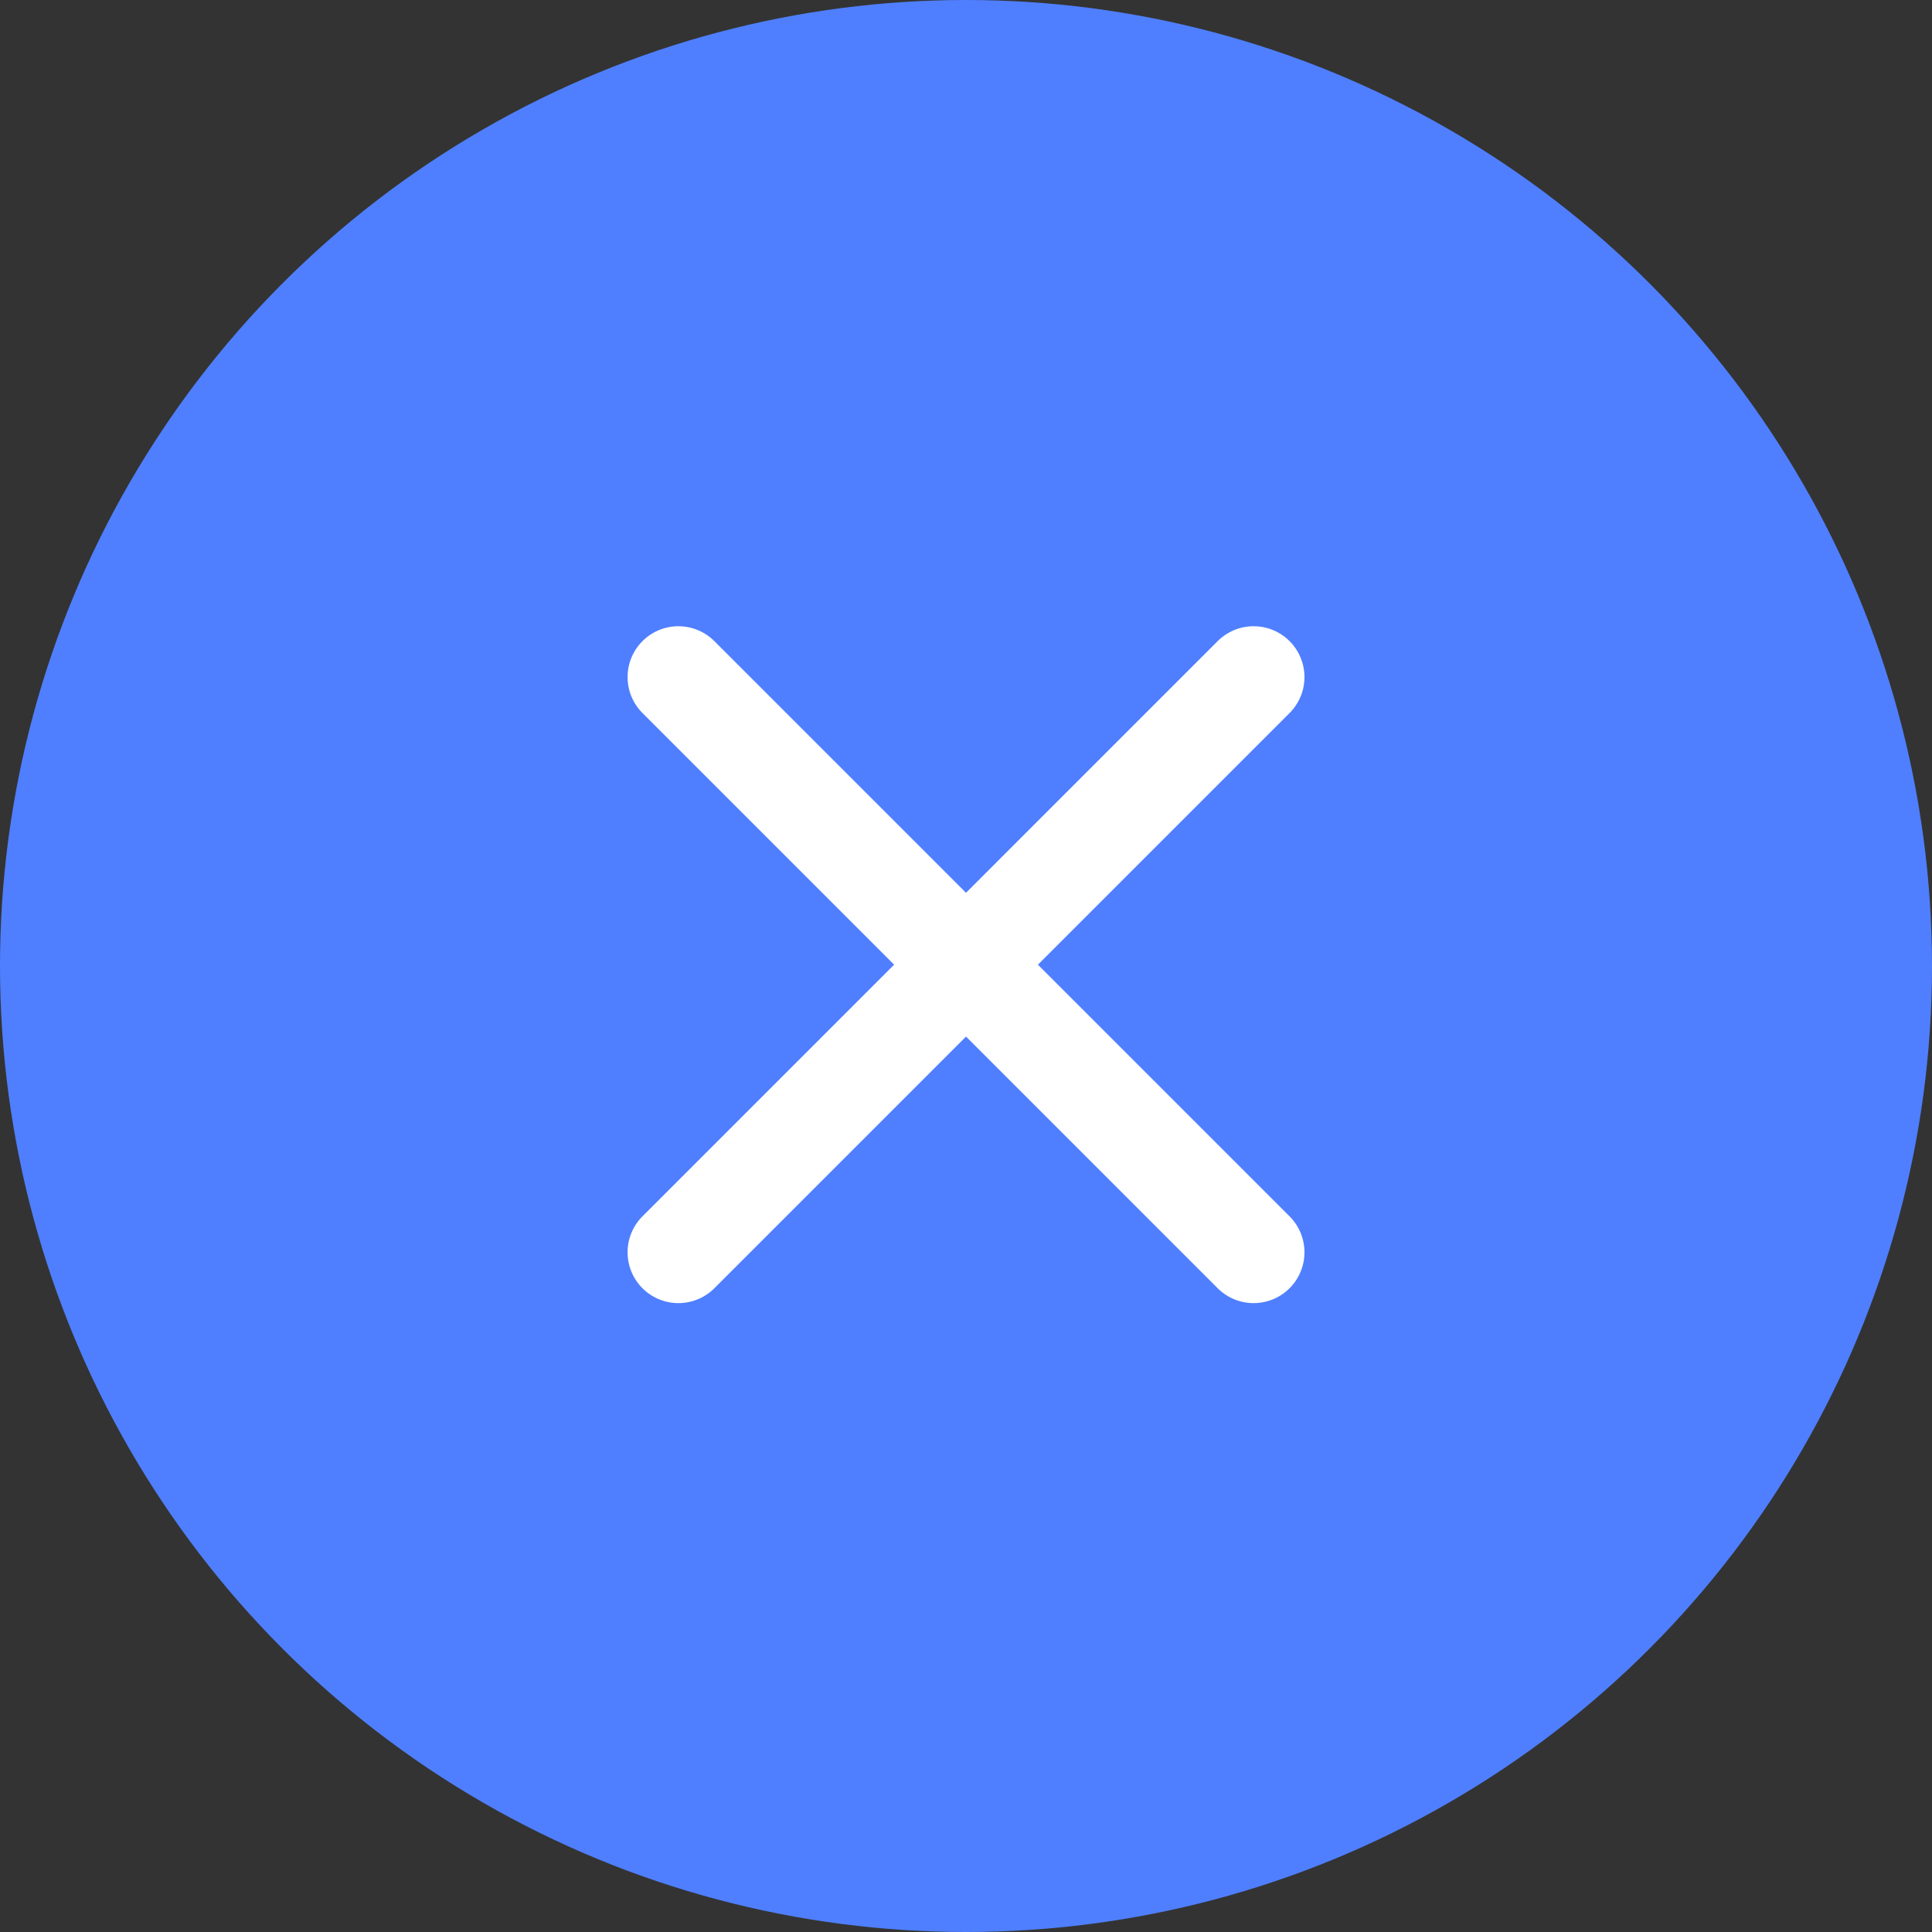
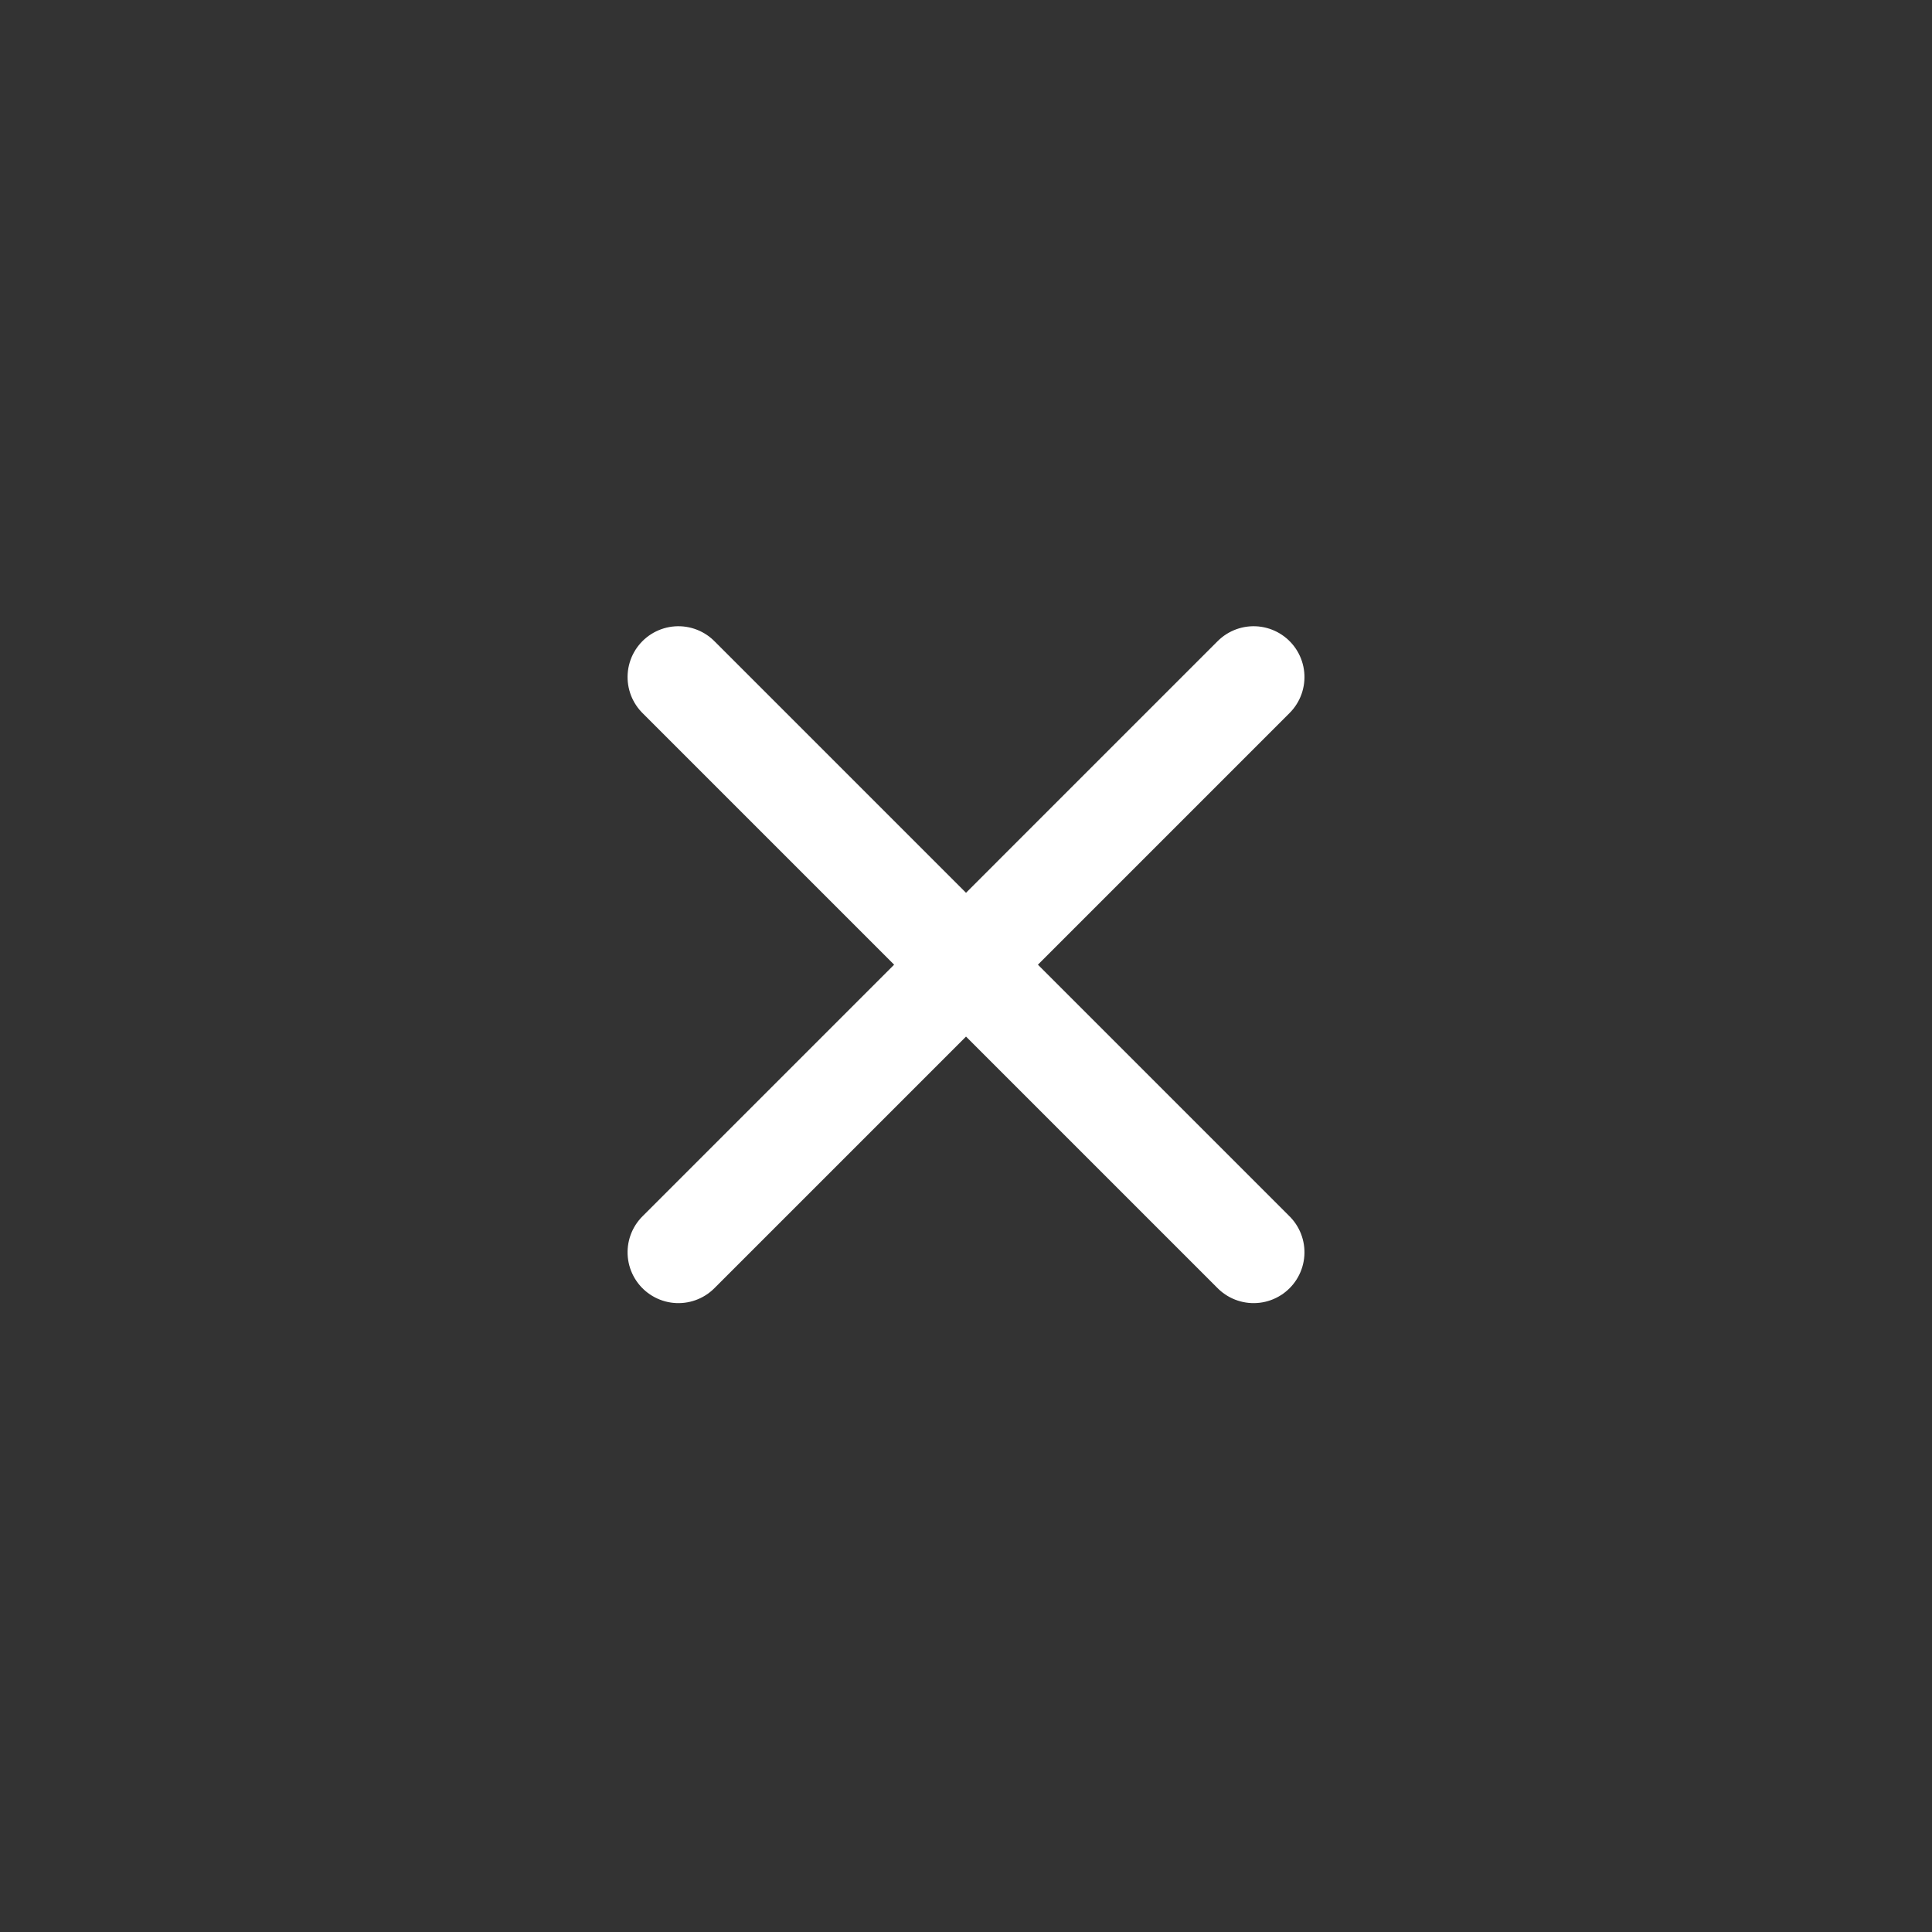
<svg xmlns="http://www.w3.org/2000/svg" width="38" height="38" viewBox="0 0 38 38">
  <rect x="0" y="0" width="38" height="38" fill="#333333" stroke="none" />
  <g id="Close" transform="translate(-327 -747)">
-     <circle id="Ellipse_51" data-name="Ellipse 51" cx="19" cy="19" r="19" transform="translate(327 747)" fill="#4f7fff" />
    <g id="Group_677" data-name="Group 677" transform="translate(158.617 -743.699) rotate(45)">
      <path id="Path_41" data-name="Path 41" d="M8,0V8H0" transform="translate(1192 927)" fill="none" stroke="#fff" stroke-linecap="round" stroke-linejoin="round" stroke-width="2" />
      <path id="Path_992" data-name="Path 992" d="M8,0V8H0" transform="translate(1208 943) rotate(180)" fill="none" stroke="#fff" stroke-linecap="round" stroke-linejoin="round" stroke-width="2" />
    </g>
  </g>
</svg>